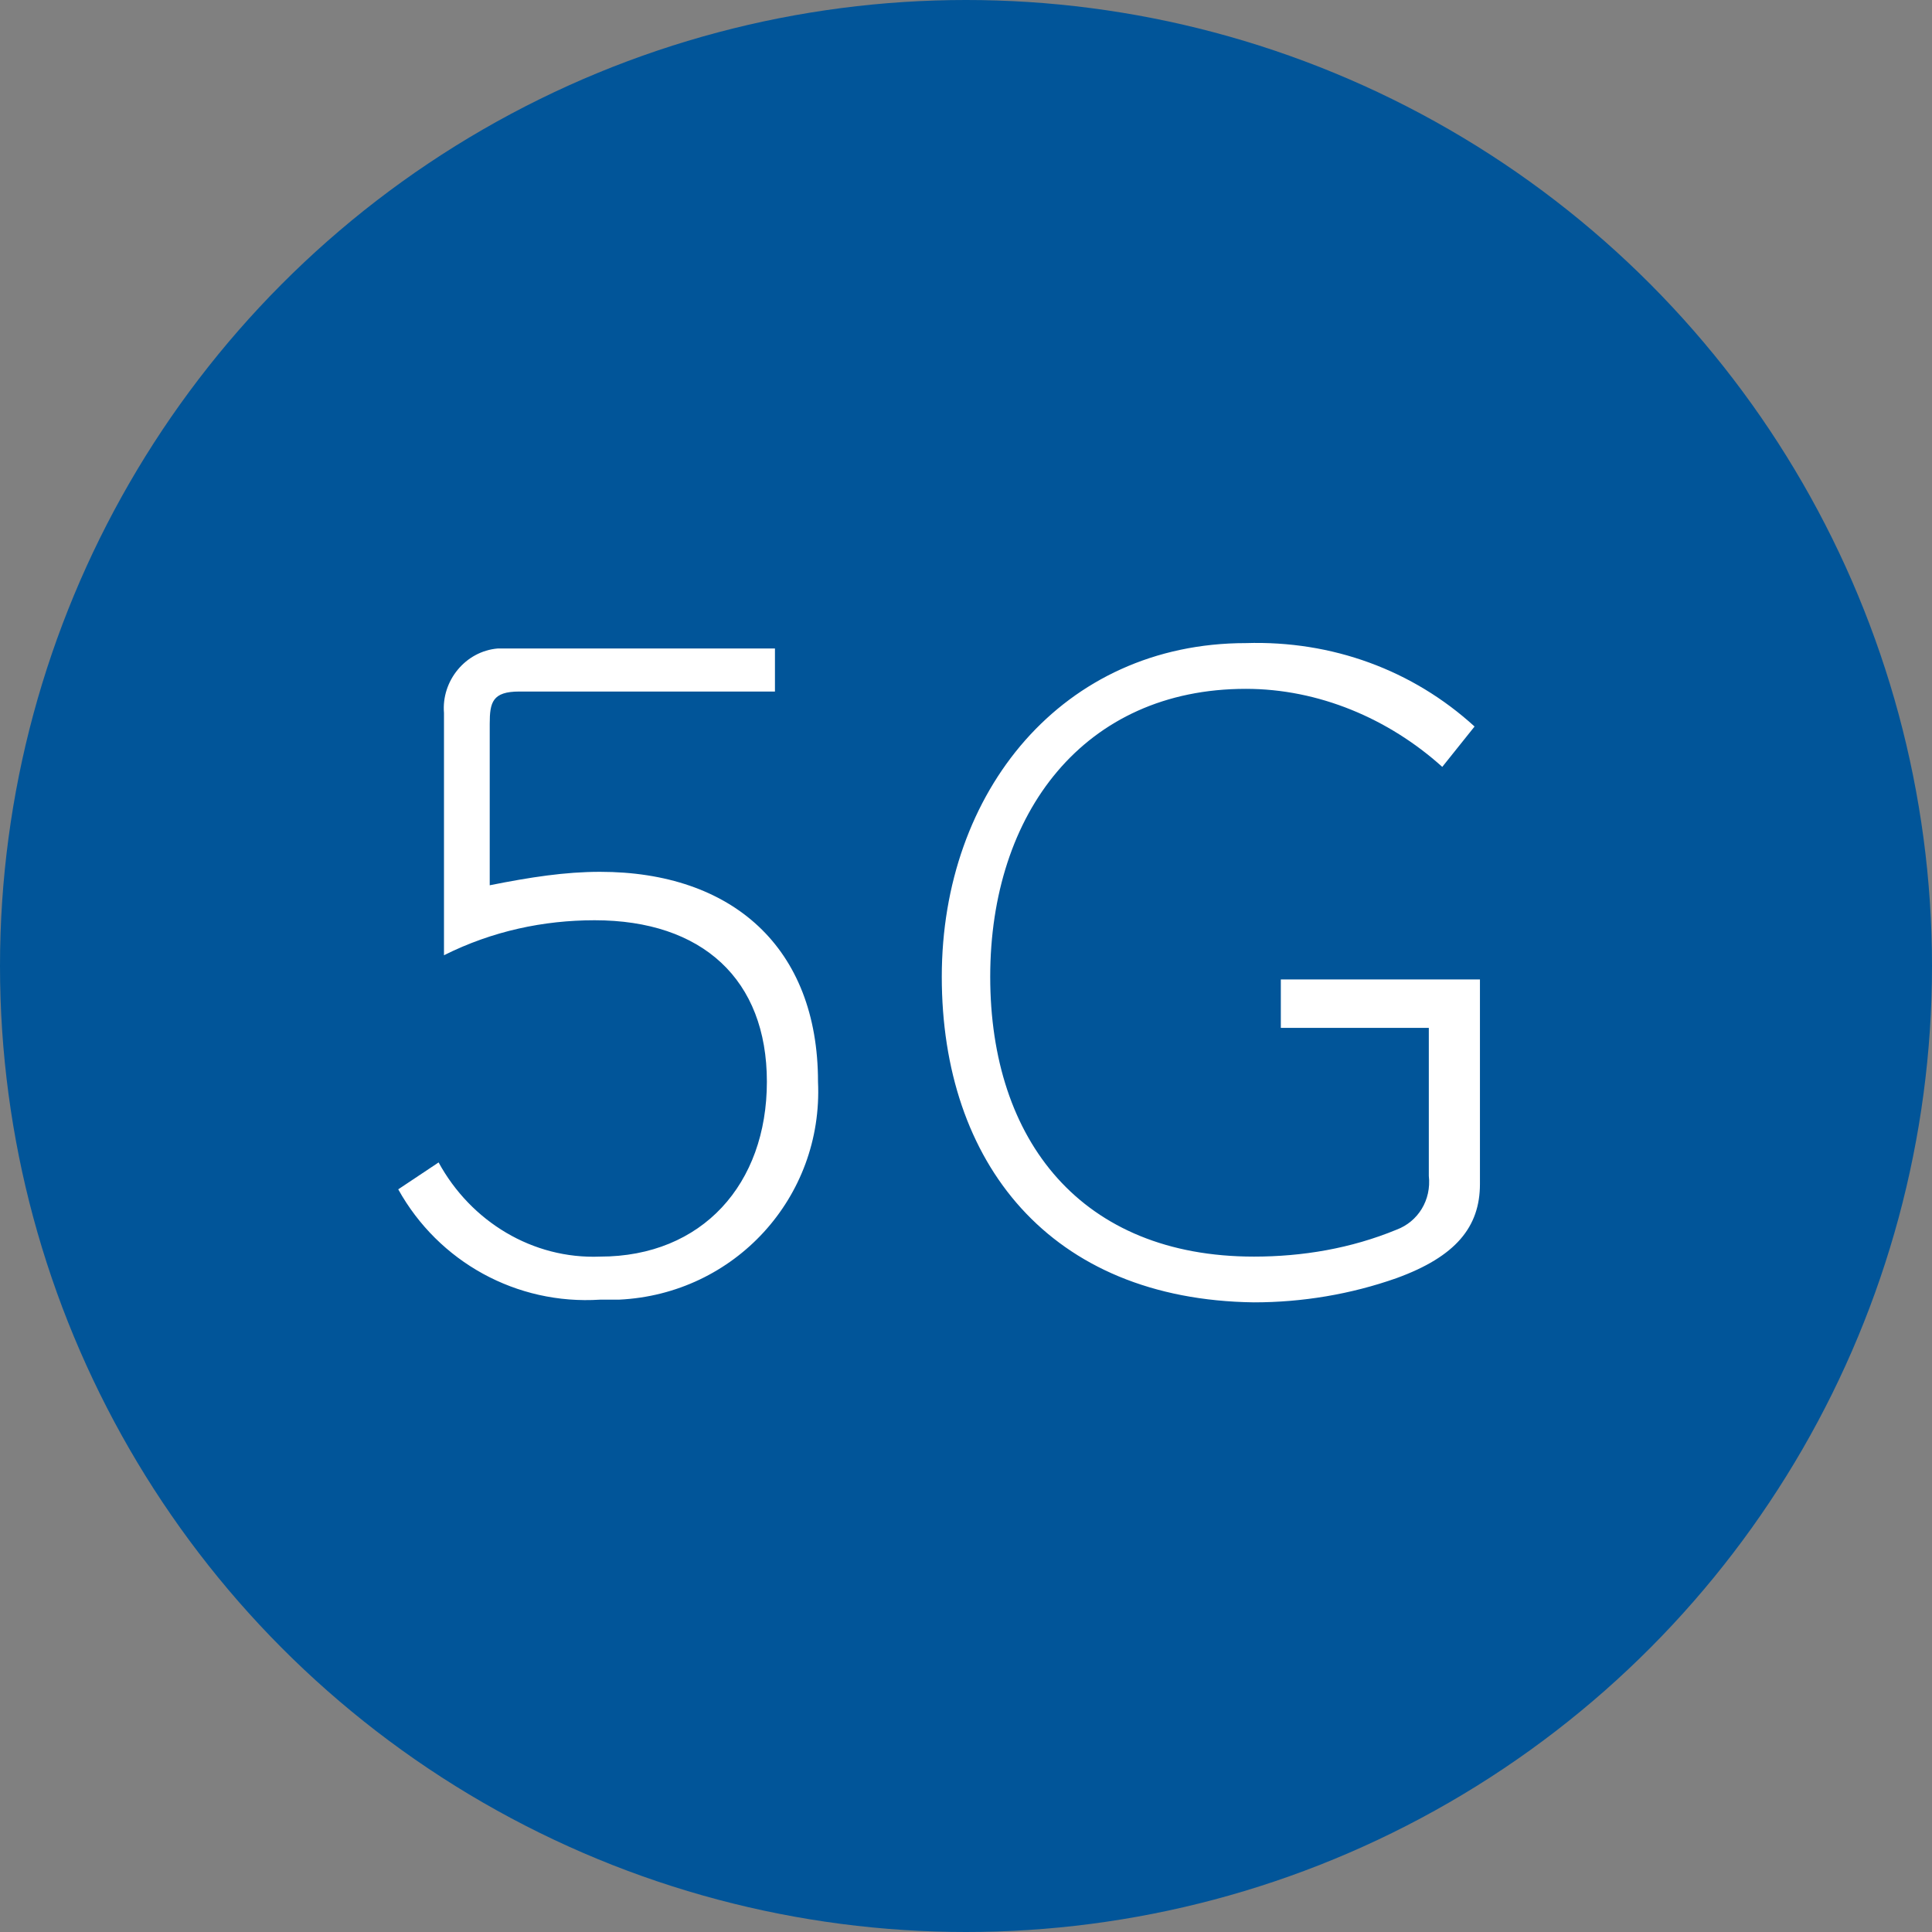
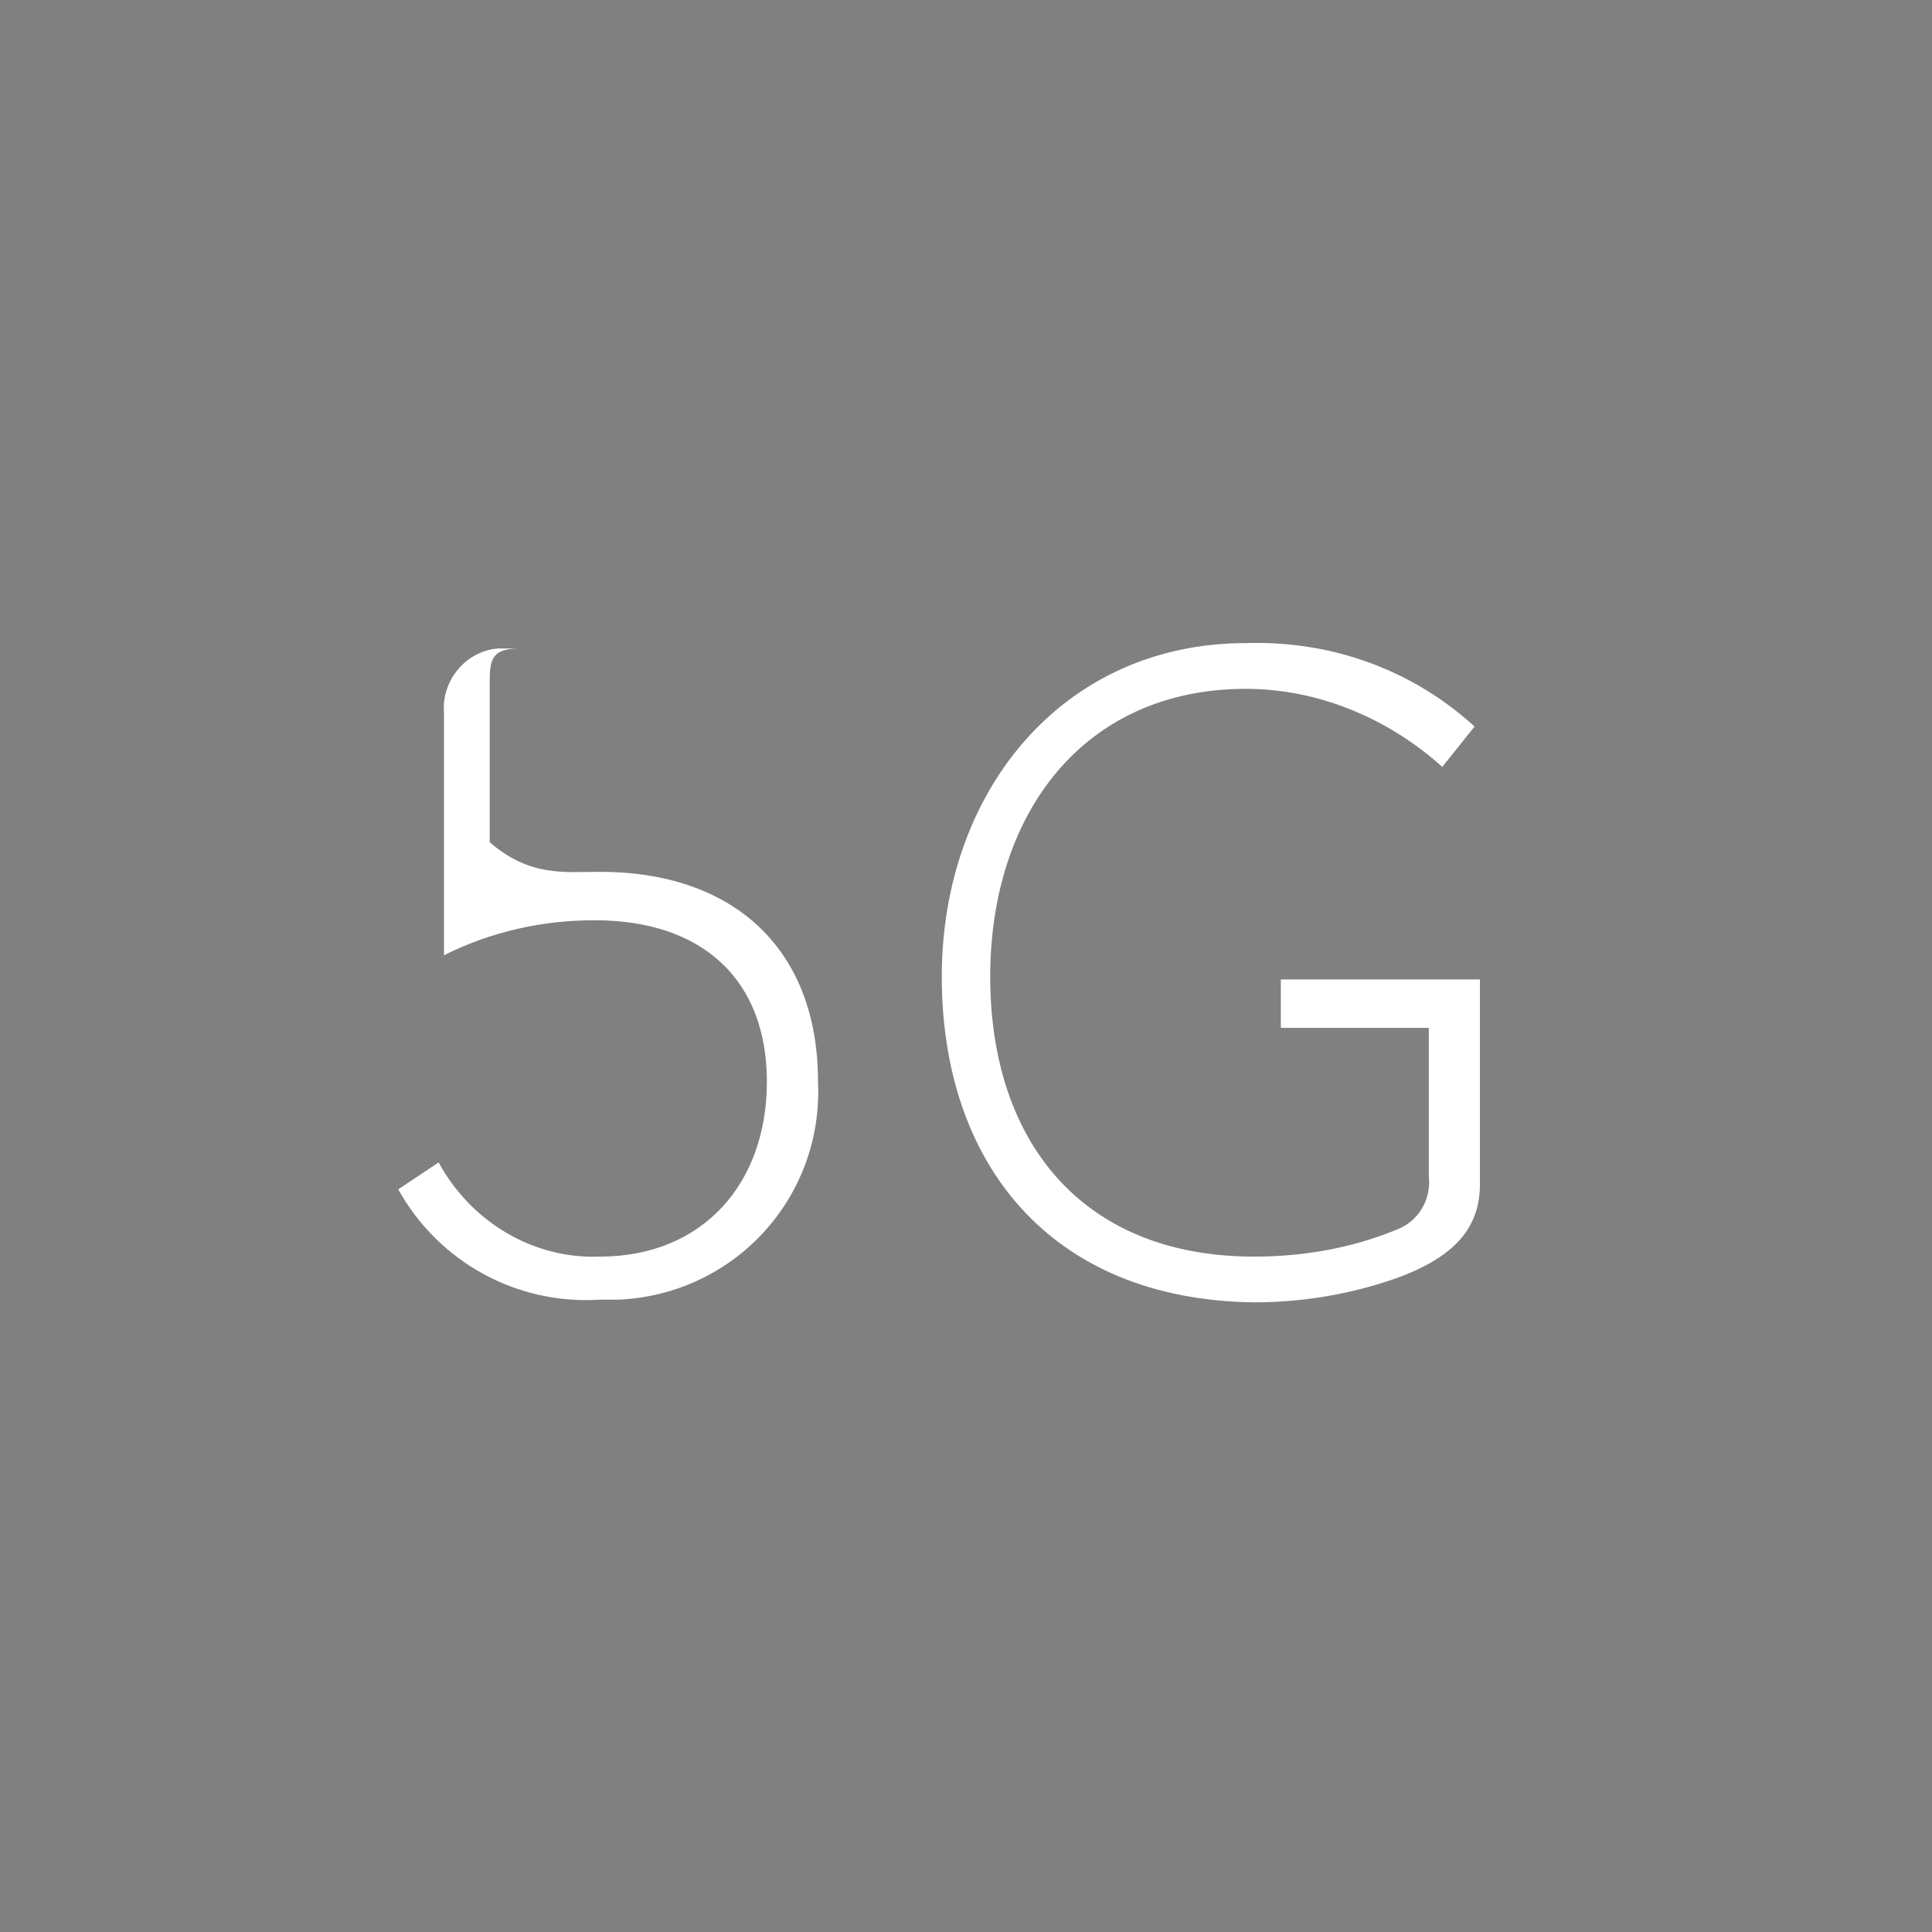
<svg xmlns="http://www.w3.org/2000/svg" xmlns:xlink="http://www.w3.org/1999/xlink" version="1.1" id="Calque_1" x="0px" y="0px" viewBox="0 0 71.8 71.8" style="enable-background:new 0 0 71.8 71.8;" xml:space="preserve">
  <rect x="0" y="0" width="71.8" height="71.8" fill="#808080" stroke="none" />
  <style type="text/css">
	.st0{fill:#FFFFFF;}
</style>
  <title>08-21_5G</title>
  <g>
    <defs>
-       <circle id="SVGID_1_" cx="35.9" cy="35.9" r="35.9" />
-     </defs>
+       </defs>
    <use xlink:href="#SVGID_1_" style="overflow:visible;fill:#015599;" />
    <clipPath id="SVGID_2_">
      <use xlink:href="#SVGID_1_" style="overflow:visible;" />
    </clipPath>
  </g>
-   <path class="st0" d="M54.8,27l-1.2,1.5c-2-1.8-4.6-2.9-7.3-2.9c-6,0-9.5,4.6-9.5,10.7s3.4,10.4,9.8,10.4c1.8,0,3.6-0.3,5.3-1  c0.8-0.3,1.3-1.1,1.2-2v-5.5h-5.5v-1.8H55V44c0,1.6-0.9,2.7-3.1,3.5c-1.7,0.6-3.5,0.9-5.3,0.9C39,48.3,35,43.2,35,36.3  s4.5-12.4,11.3-12.4C49.5,23.8,52.5,24.9,54.8,27z M22.3,32.4c4.9,0,8.1,2.8,8.1,7.8c0.2,4.3-3.1,7.9-7.4,8.1c-0.2,0-0.5,0-0.7,0  c-3.1,0.2-6-1.4-7.5-4.1l1.5-1c1.2,2.2,3.5,3.6,6,3.5c3.8,0,6.2-2.7,6.2-6.5s-2.4-6-6.4-6c-1.9,0-3.8,0.4-5.6,1.3v-9  c-0.1-1.2,0.8-2.3,2-2.4c0.1,0,0.2,0,0.3,0h10v1.6h-9.5c-1,0-1.1,0.4-1.1,1.2v6C19.7,32.6,21,32.4,22.3,32.4L22.3,32.4z" />
+   <path class="st0" d="M54.8,27l-1.2,1.5c-2-1.8-4.6-2.9-7.3-2.9c-6,0-9.5,4.6-9.5,10.7s3.4,10.4,9.8,10.4c1.8,0,3.6-0.3,5.3-1  c0.8-0.3,1.3-1.1,1.2-2v-5.5h-5.5v-1.8H55V44c0,1.6-0.9,2.7-3.1,3.5c-1.7,0.6-3.5,0.9-5.3,0.9C39,48.3,35,43.2,35,36.3  s4.5-12.4,11.3-12.4C49.5,23.8,52.5,24.9,54.8,27z M22.3,32.4c4.9,0,8.1,2.8,8.1,7.8c0.2,4.3-3.1,7.9-7.4,8.1c-0.2,0-0.5,0-0.7,0  c-3.1,0.2-6-1.4-7.5-4.1l1.5-1c1.2,2.2,3.5,3.6,6,3.5c3.8,0,6.2-2.7,6.2-6.5s-2.4-6-6.4-6c-1.9,0-3.8,0.4-5.6,1.3v-9  c-0.1-1.2,0.8-2.3,2-2.4c0.1,0,0.2,0,0.3,0h10h-9.5c-1,0-1.1,0.4-1.1,1.2v6C19.7,32.6,21,32.4,22.3,32.4L22.3,32.4z" />
</svg>